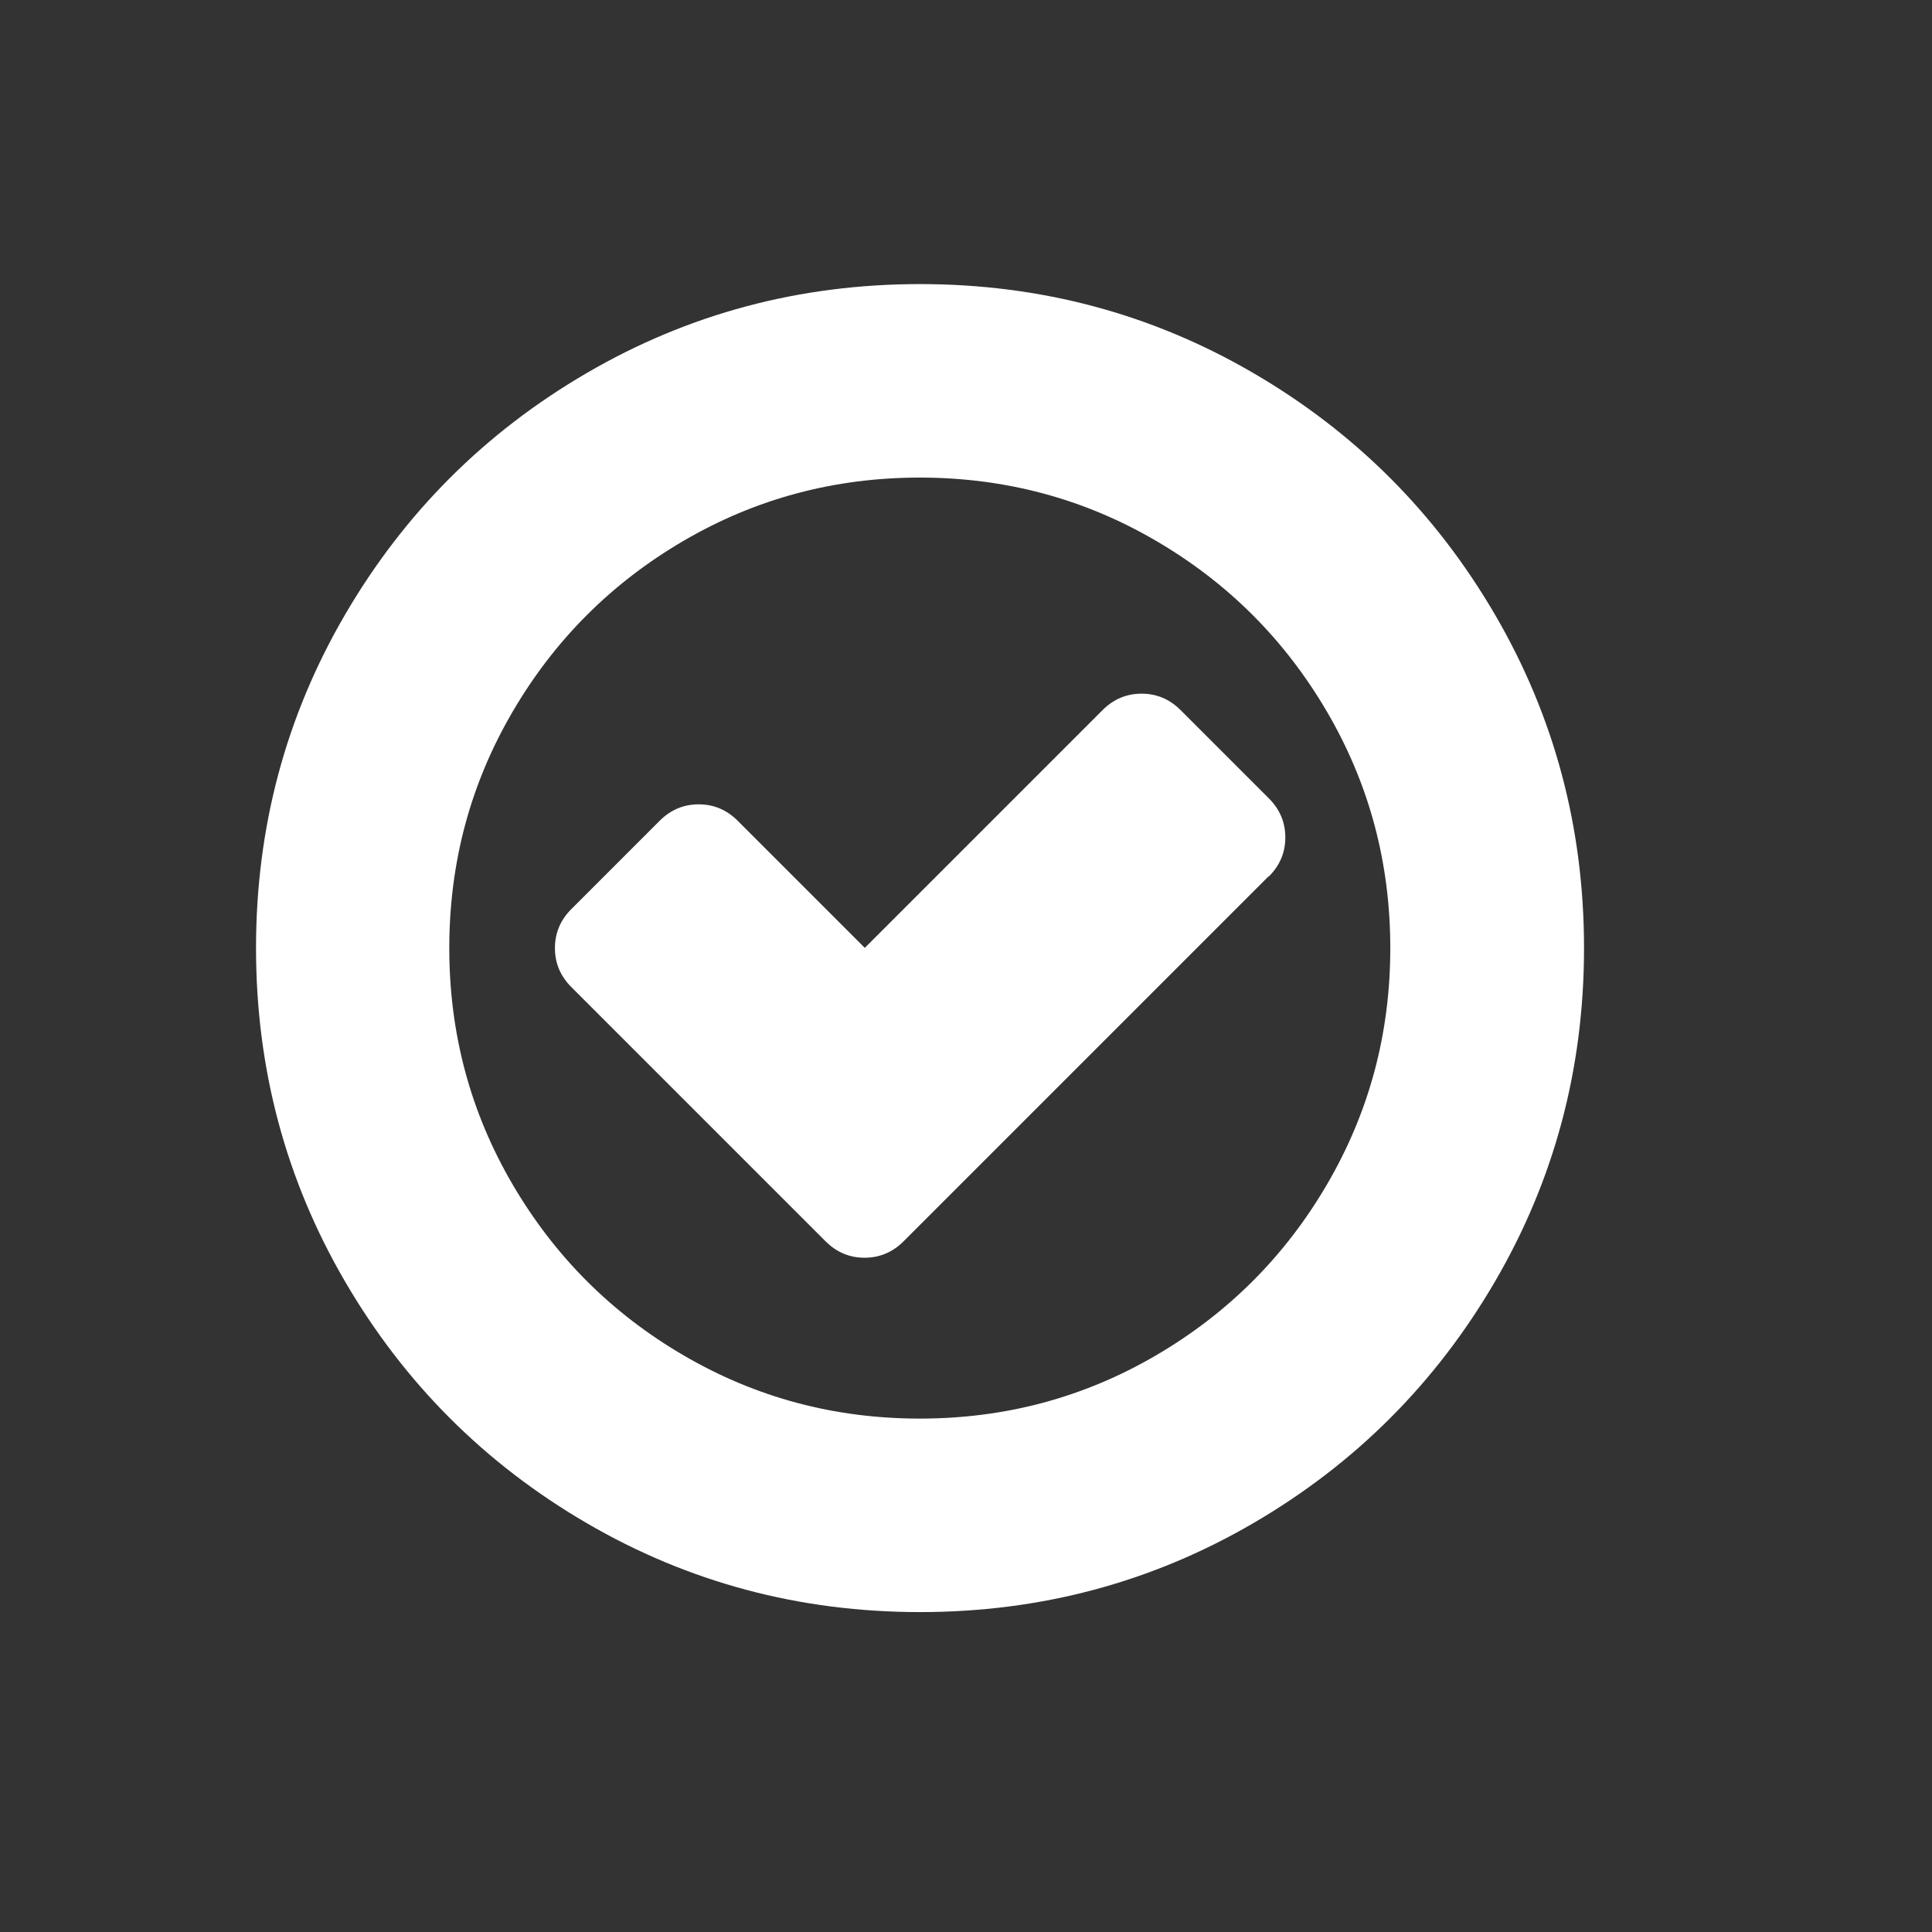
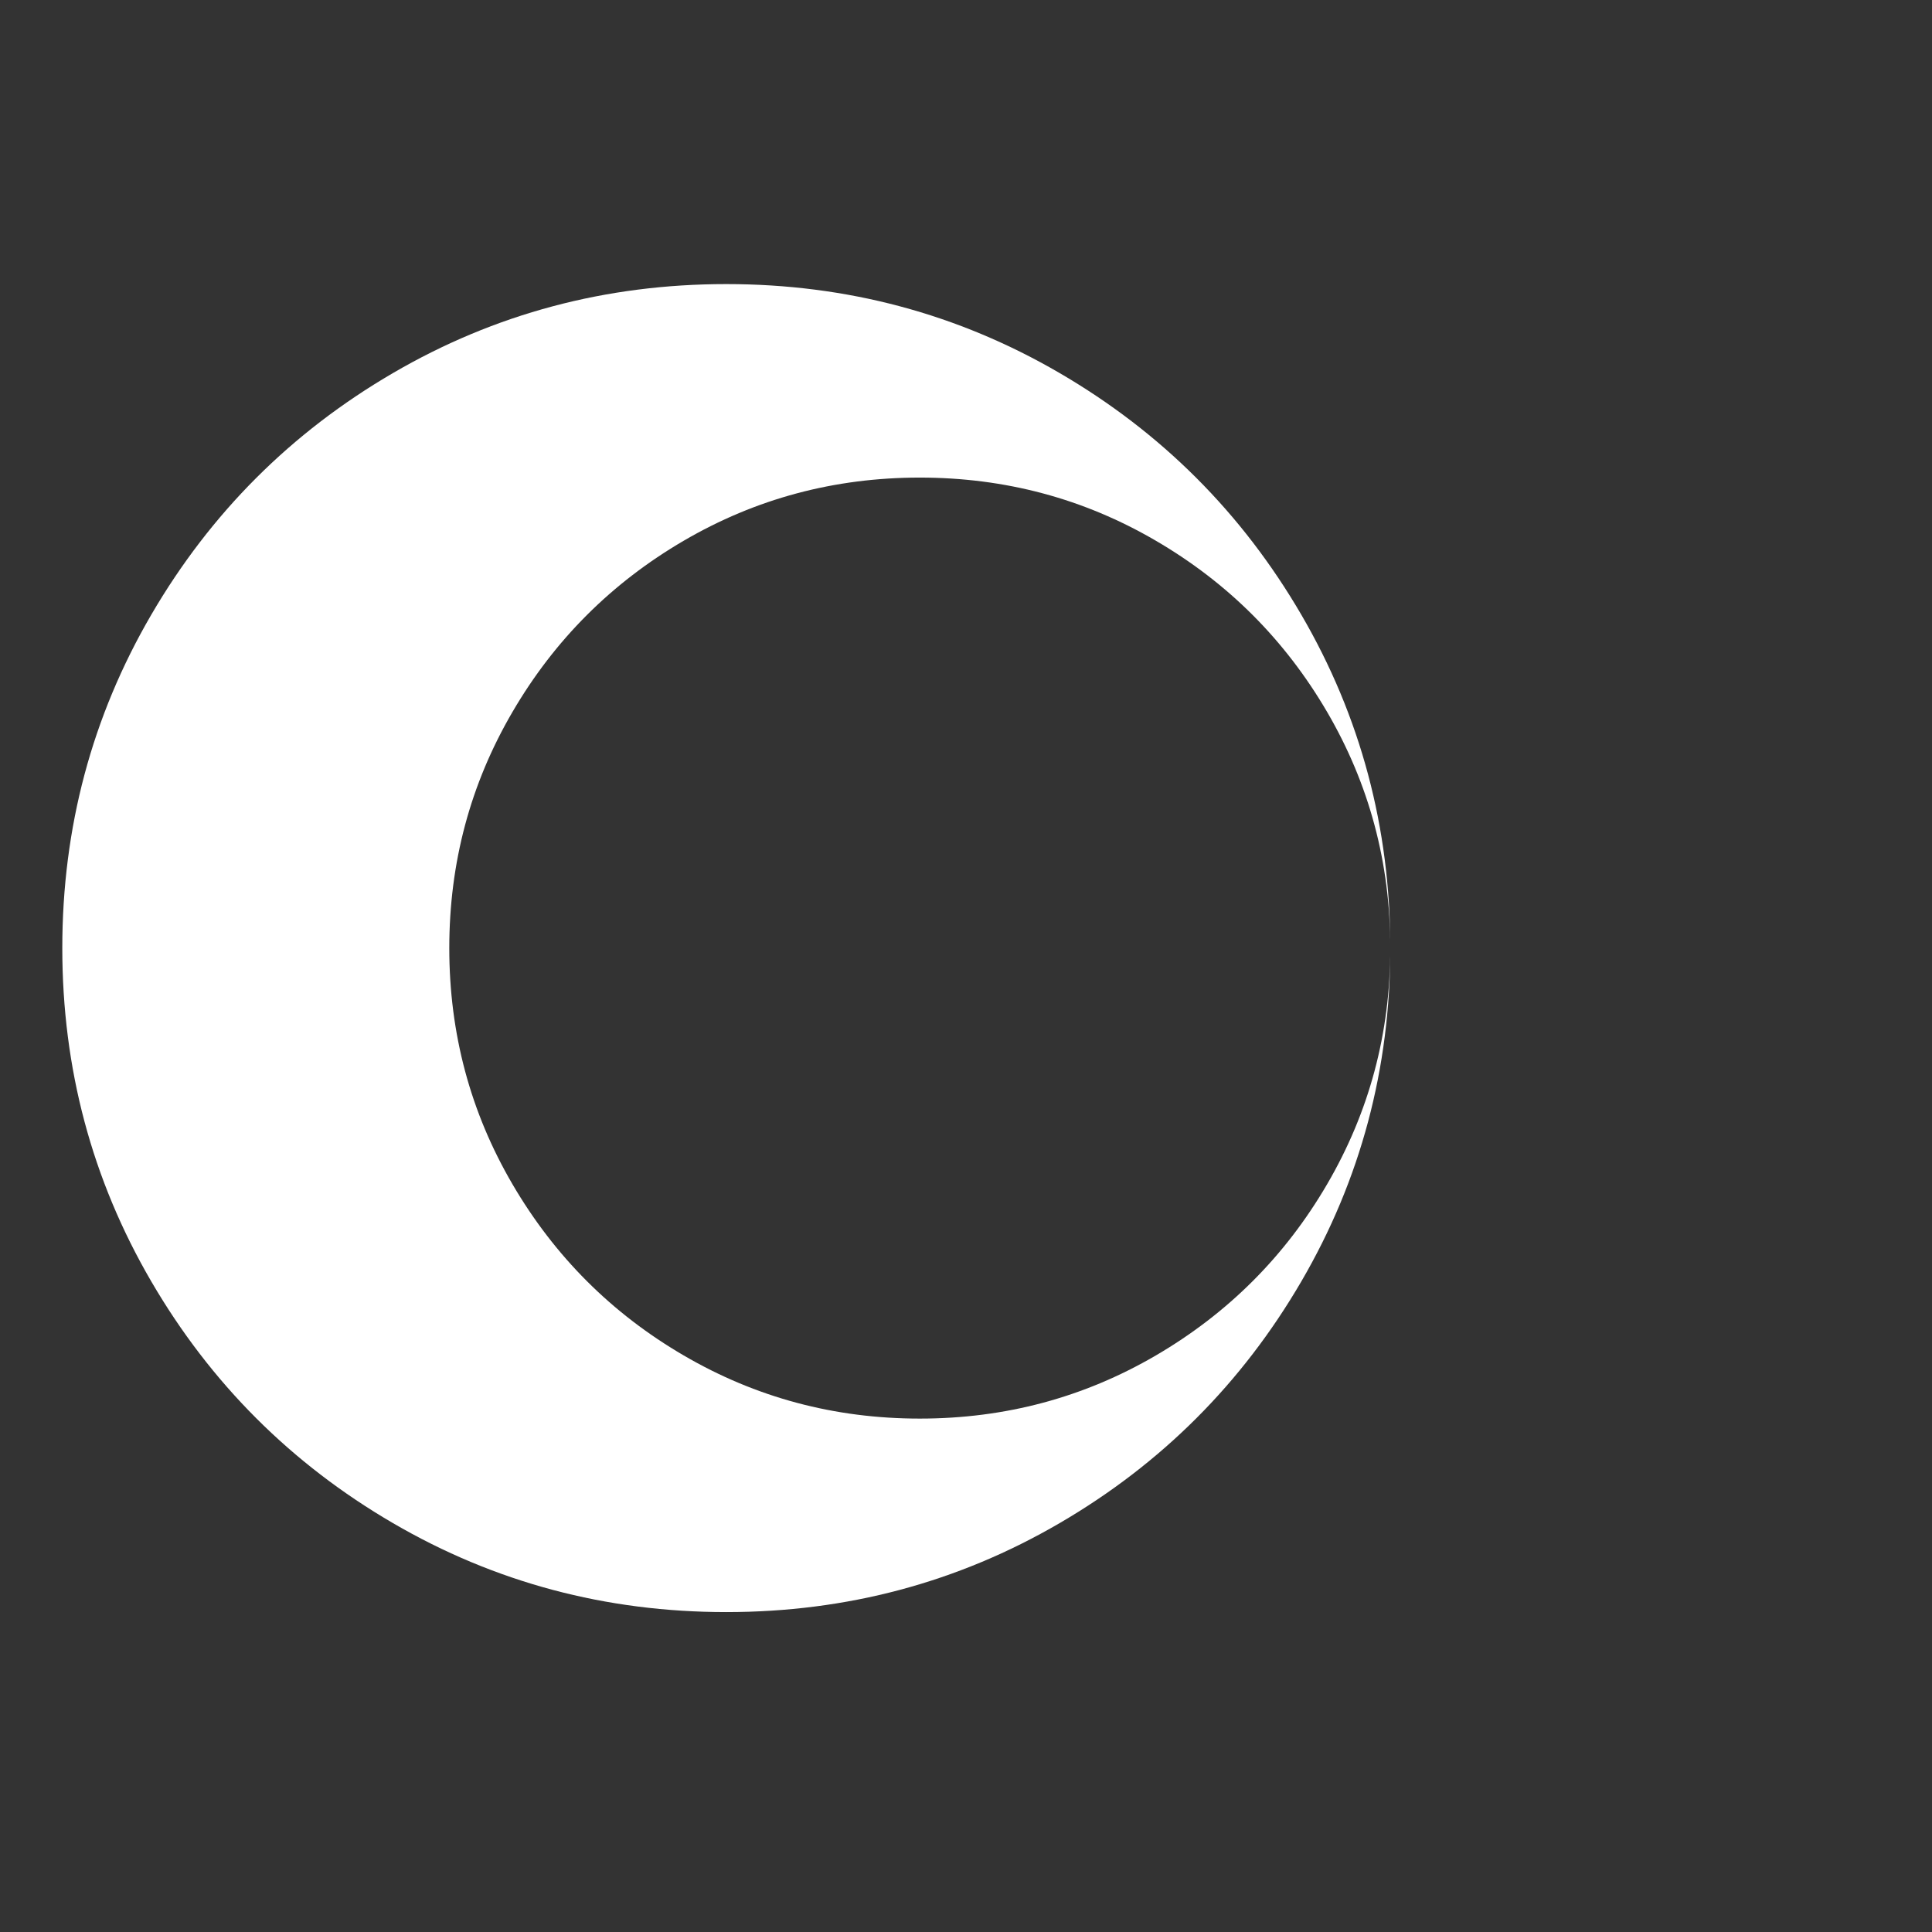
<svg xmlns="http://www.w3.org/2000/svg" xmlns:ns1="http://www.inkscape.org/namespaces/inkscape" xmlns:ns2="http://sodipodi.sourceforge.net/DTD/sodipodi-0.dtd" width="32" height="32" viewBox="0 0 8.467 8.467" version="1.1" id="svg8" ns1:version="0.92.3 (unknown)" ns2:docname="check-highlight.svg">
  <rect x="0" y="0" width="8.467" height="8.467" fill="#333333" stroke="none" />
  <defs id="defs2" />
  <ns2:namedview id="base" pagecolor="#ffffff" bordercolor="#666666" borderopacity="1.0" ns1:pageopacity="0.0" ns1:pageshadow="2" ns1:zoom="25.25" ns1:cx="16" ns1:cy="16" ns1:document-units="mm" ns1:current-layer="layer1" showgrid="false" units="px" ns1:window-width="1920" ns1:window-height="1043" ns1:window-x="1920" ns1:window-y="0" ns1:window-maximized="1" />
  <g ns1:label="Capa 1" ns1:groupmode="layer" id="layer1" transform="translate(0,-288.533)">
-     <path id="path987" style="fill:#ffffff;stroke-width:0.004" d="m 6.093,292.688 q 0,-0.561 -0.277,-1.035 -0.277,-0.474 -0.75,-0.75 -0.474,-0.277 -1.035,-0.277 -0.561,0 -1.035,0.277 -0.474,0.277 -0.75,0.75 -0.277,0.474 -0.277,1.035 0,0.561 0.277,1.035 0.277,0.474 0.75,0.75 0.474,0.277 1.035,0.277 0.561,0 1.035,-0.277 0.474,-0.277 0.75,-0.75 0.277,-0.474 0.277,-1.035 z m 0.849,0 q 0,0.792 -0.39,1.461 -0.39,0.669 -1.059,1.059 -0.669,0.39 -1.461,0.39 -0.792,0 -1.461,-0.39 -0.669,-0.39 -1.059,-1.059 -0.39,-0.669 -0.39,-1.461 0,-0.792 0.39,-1.461 0.39,-0.669 1.059,-1.059 0.669,-0.39 1.461,-0.39 0.792,0 1.461,0.39 0.669,0.39 1.059,1.059 0.39,0.669 0.39,1.461 z" />
-     <path ns1:connector-curvature="0" style="stroke-width:0.004;fill:#ffffff" d="m 5.559,292.374 -1.599,1.599 q -0.072,0.072 -0.171,0.072 -0.099,0 -0.171,-0.072 l -1.114,-1.114 q -0.072,-0.072 -0.072,-0.171 0,-0.099 0.072,-0.171 l 0.387,-0.387 q 0.072,-0.072 0.171,-0.072 0.099,0 0.171,0.072 l 0.557,0.557 1.042,-1.042 q 0.072,-0.072 0.171,-0.072 0.099,0 0.171,0.072 l 0.387,0.387 q 0.072,0.072 0.072,0.171 0,0.099 -0.072,0.171 z" id="path989" />
+     <path id="path987" style="fill:#ffffff;stroke-width:0.004" d="m 6.093,292.688 q 0,-0.561 -0.277,-1.035 -0.277,-0.474 -0.75,-0.75 -0.474,-0.277 -1.035,-0.277 -0.561,0 -1.035,0.277 -0.474,0.277 -0.75,0.75 -0.277,0.474 -0.277,1.035 0,0.561 0.277,1.035 0.277,0.474 0.75,0.75 0.474,0.277 1.035,0.277 0.561,0 1.035,-0.277 0.474,-0.277 0.75,-0.75 0.277,-0.474 0.277,-1.035 z q 0,0.792 -0.39,1.461 -0.39,0.669 -1.059,1.059 -0.669,0.39 -1.461,0.39 -0.792,0 -1.461,-0.39 -0.669,-0.39 -1.059,-1.059 -0.39,-0.669 -0.39,-1.461 0,-0.792 0.39,-1.461 0.39,-0.669 1.059,-1.059 0.669,-0.39 1.461,-0.39 0.792,0 1.461,0.39 0.669,0.39 1.059,1.059 0.39,0.669 0.39,1.461 z" />
  </g>
</svg>